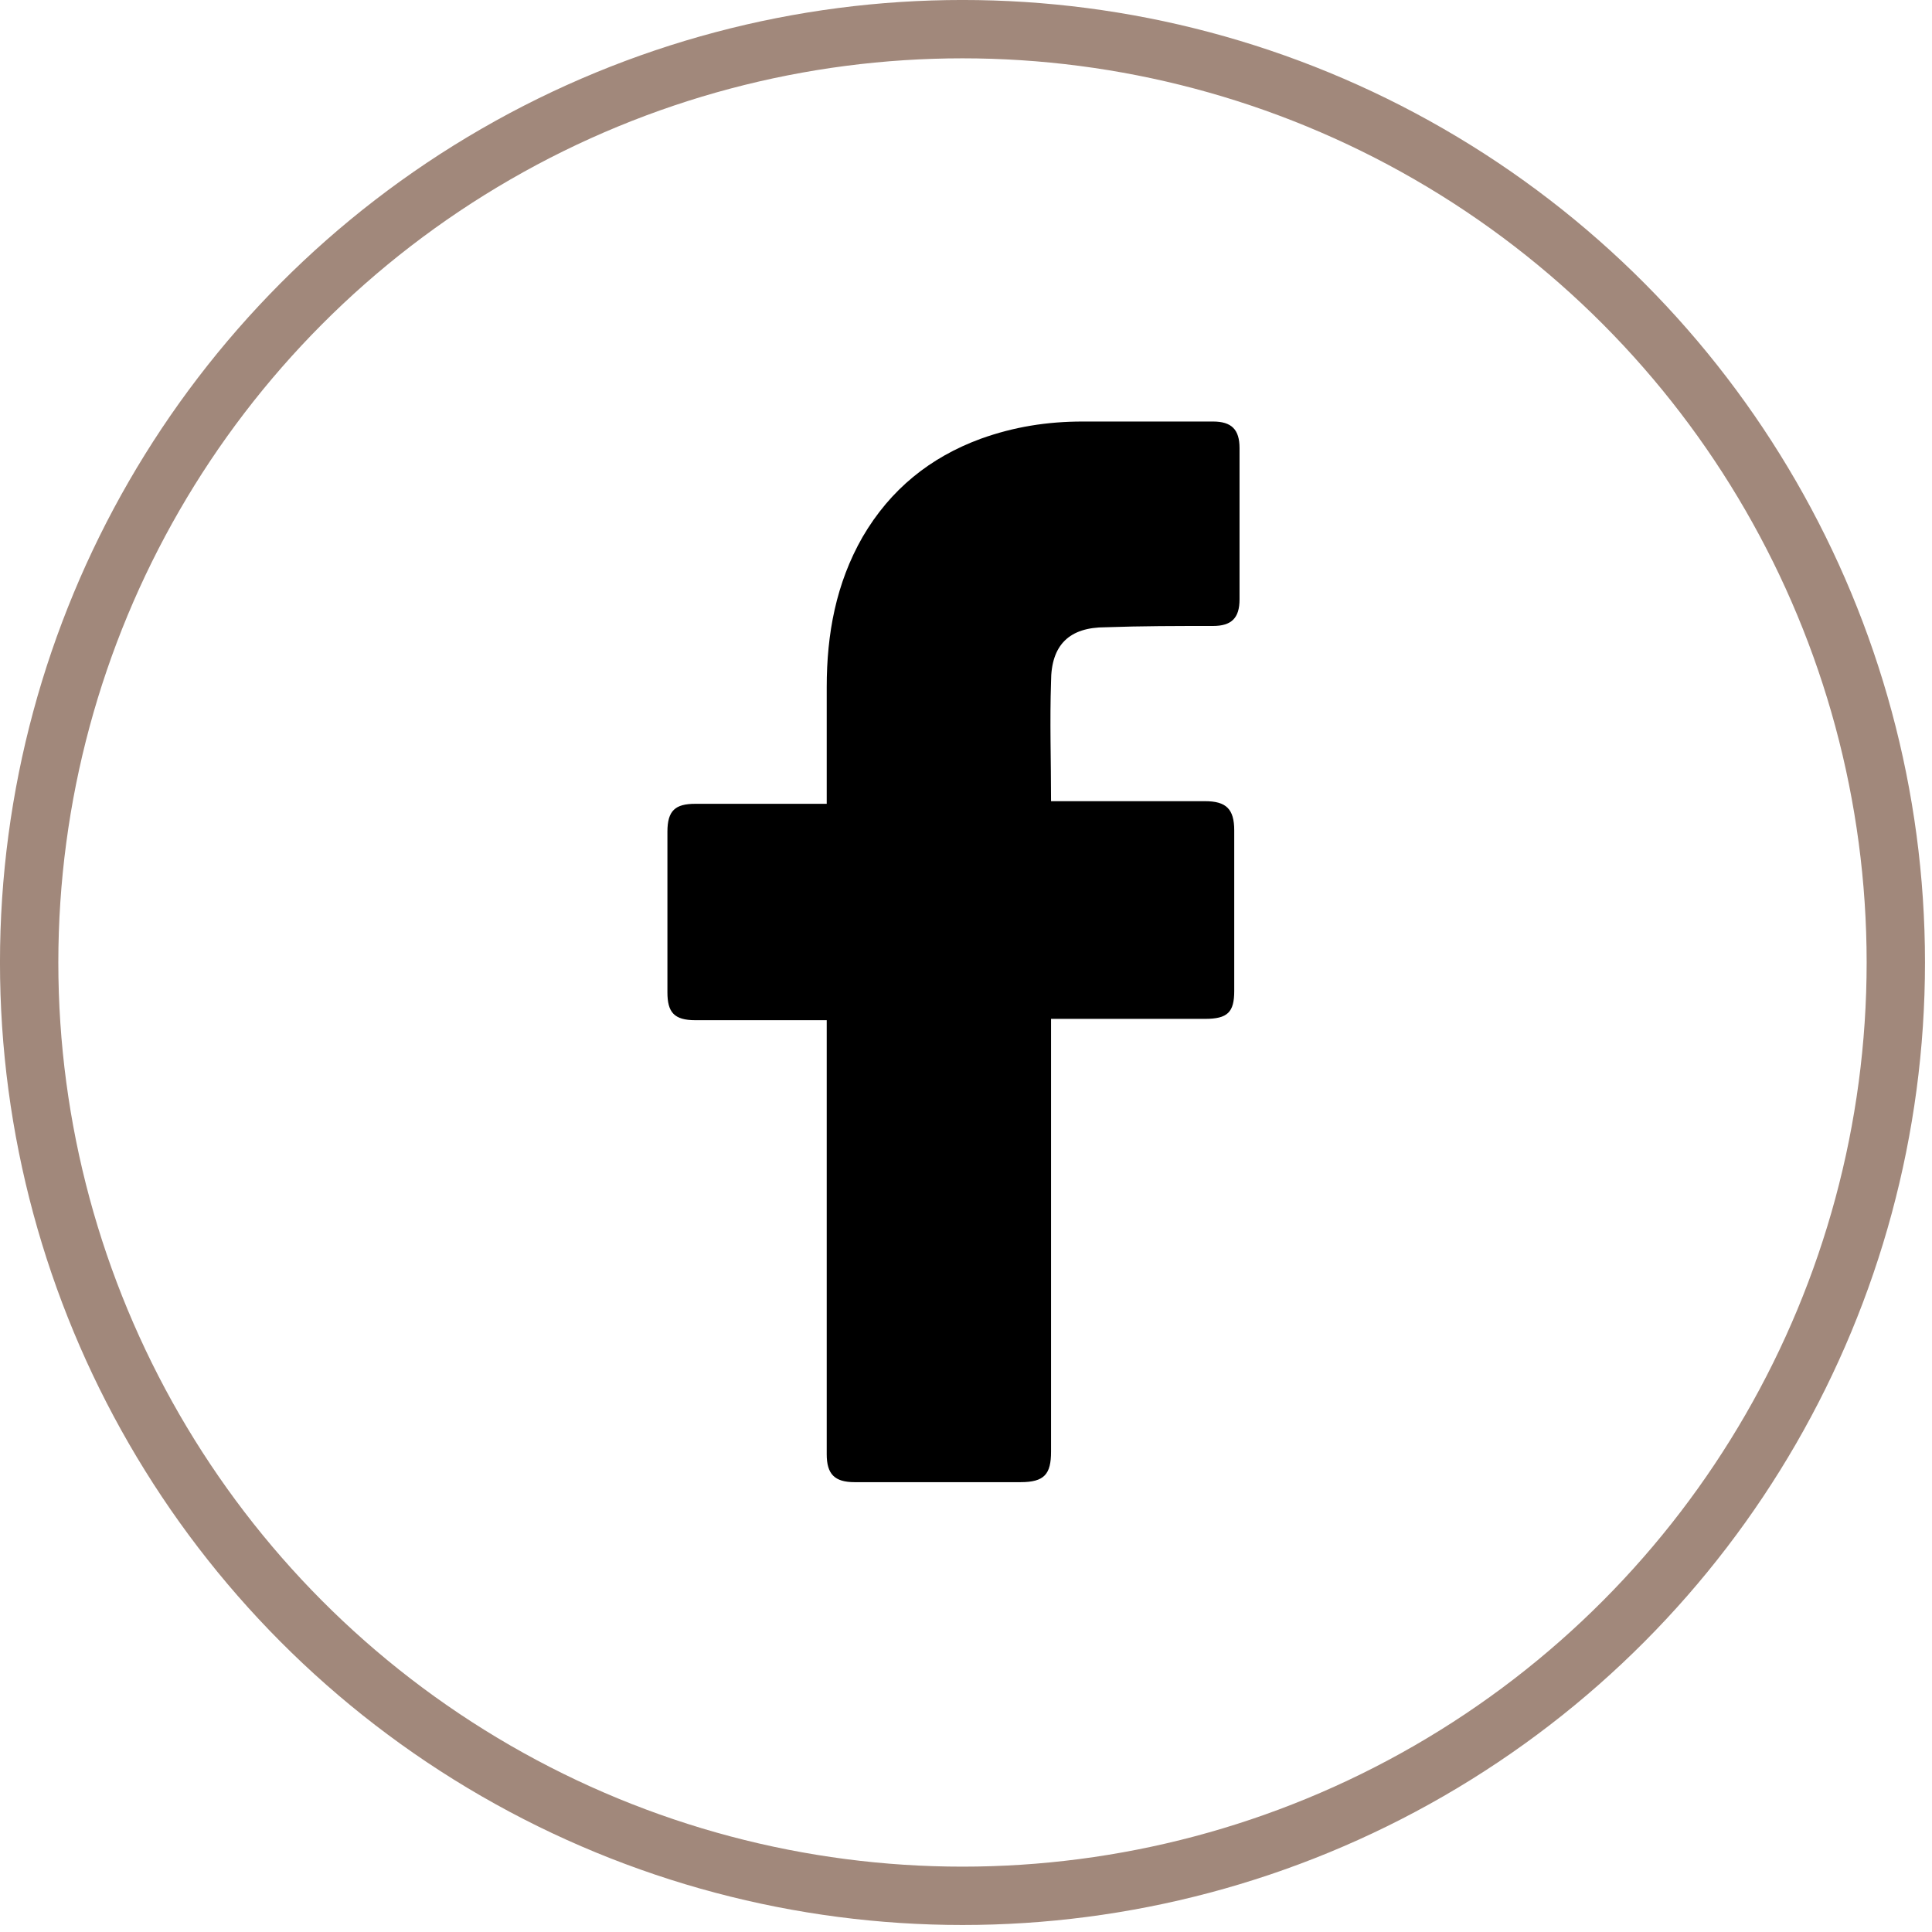
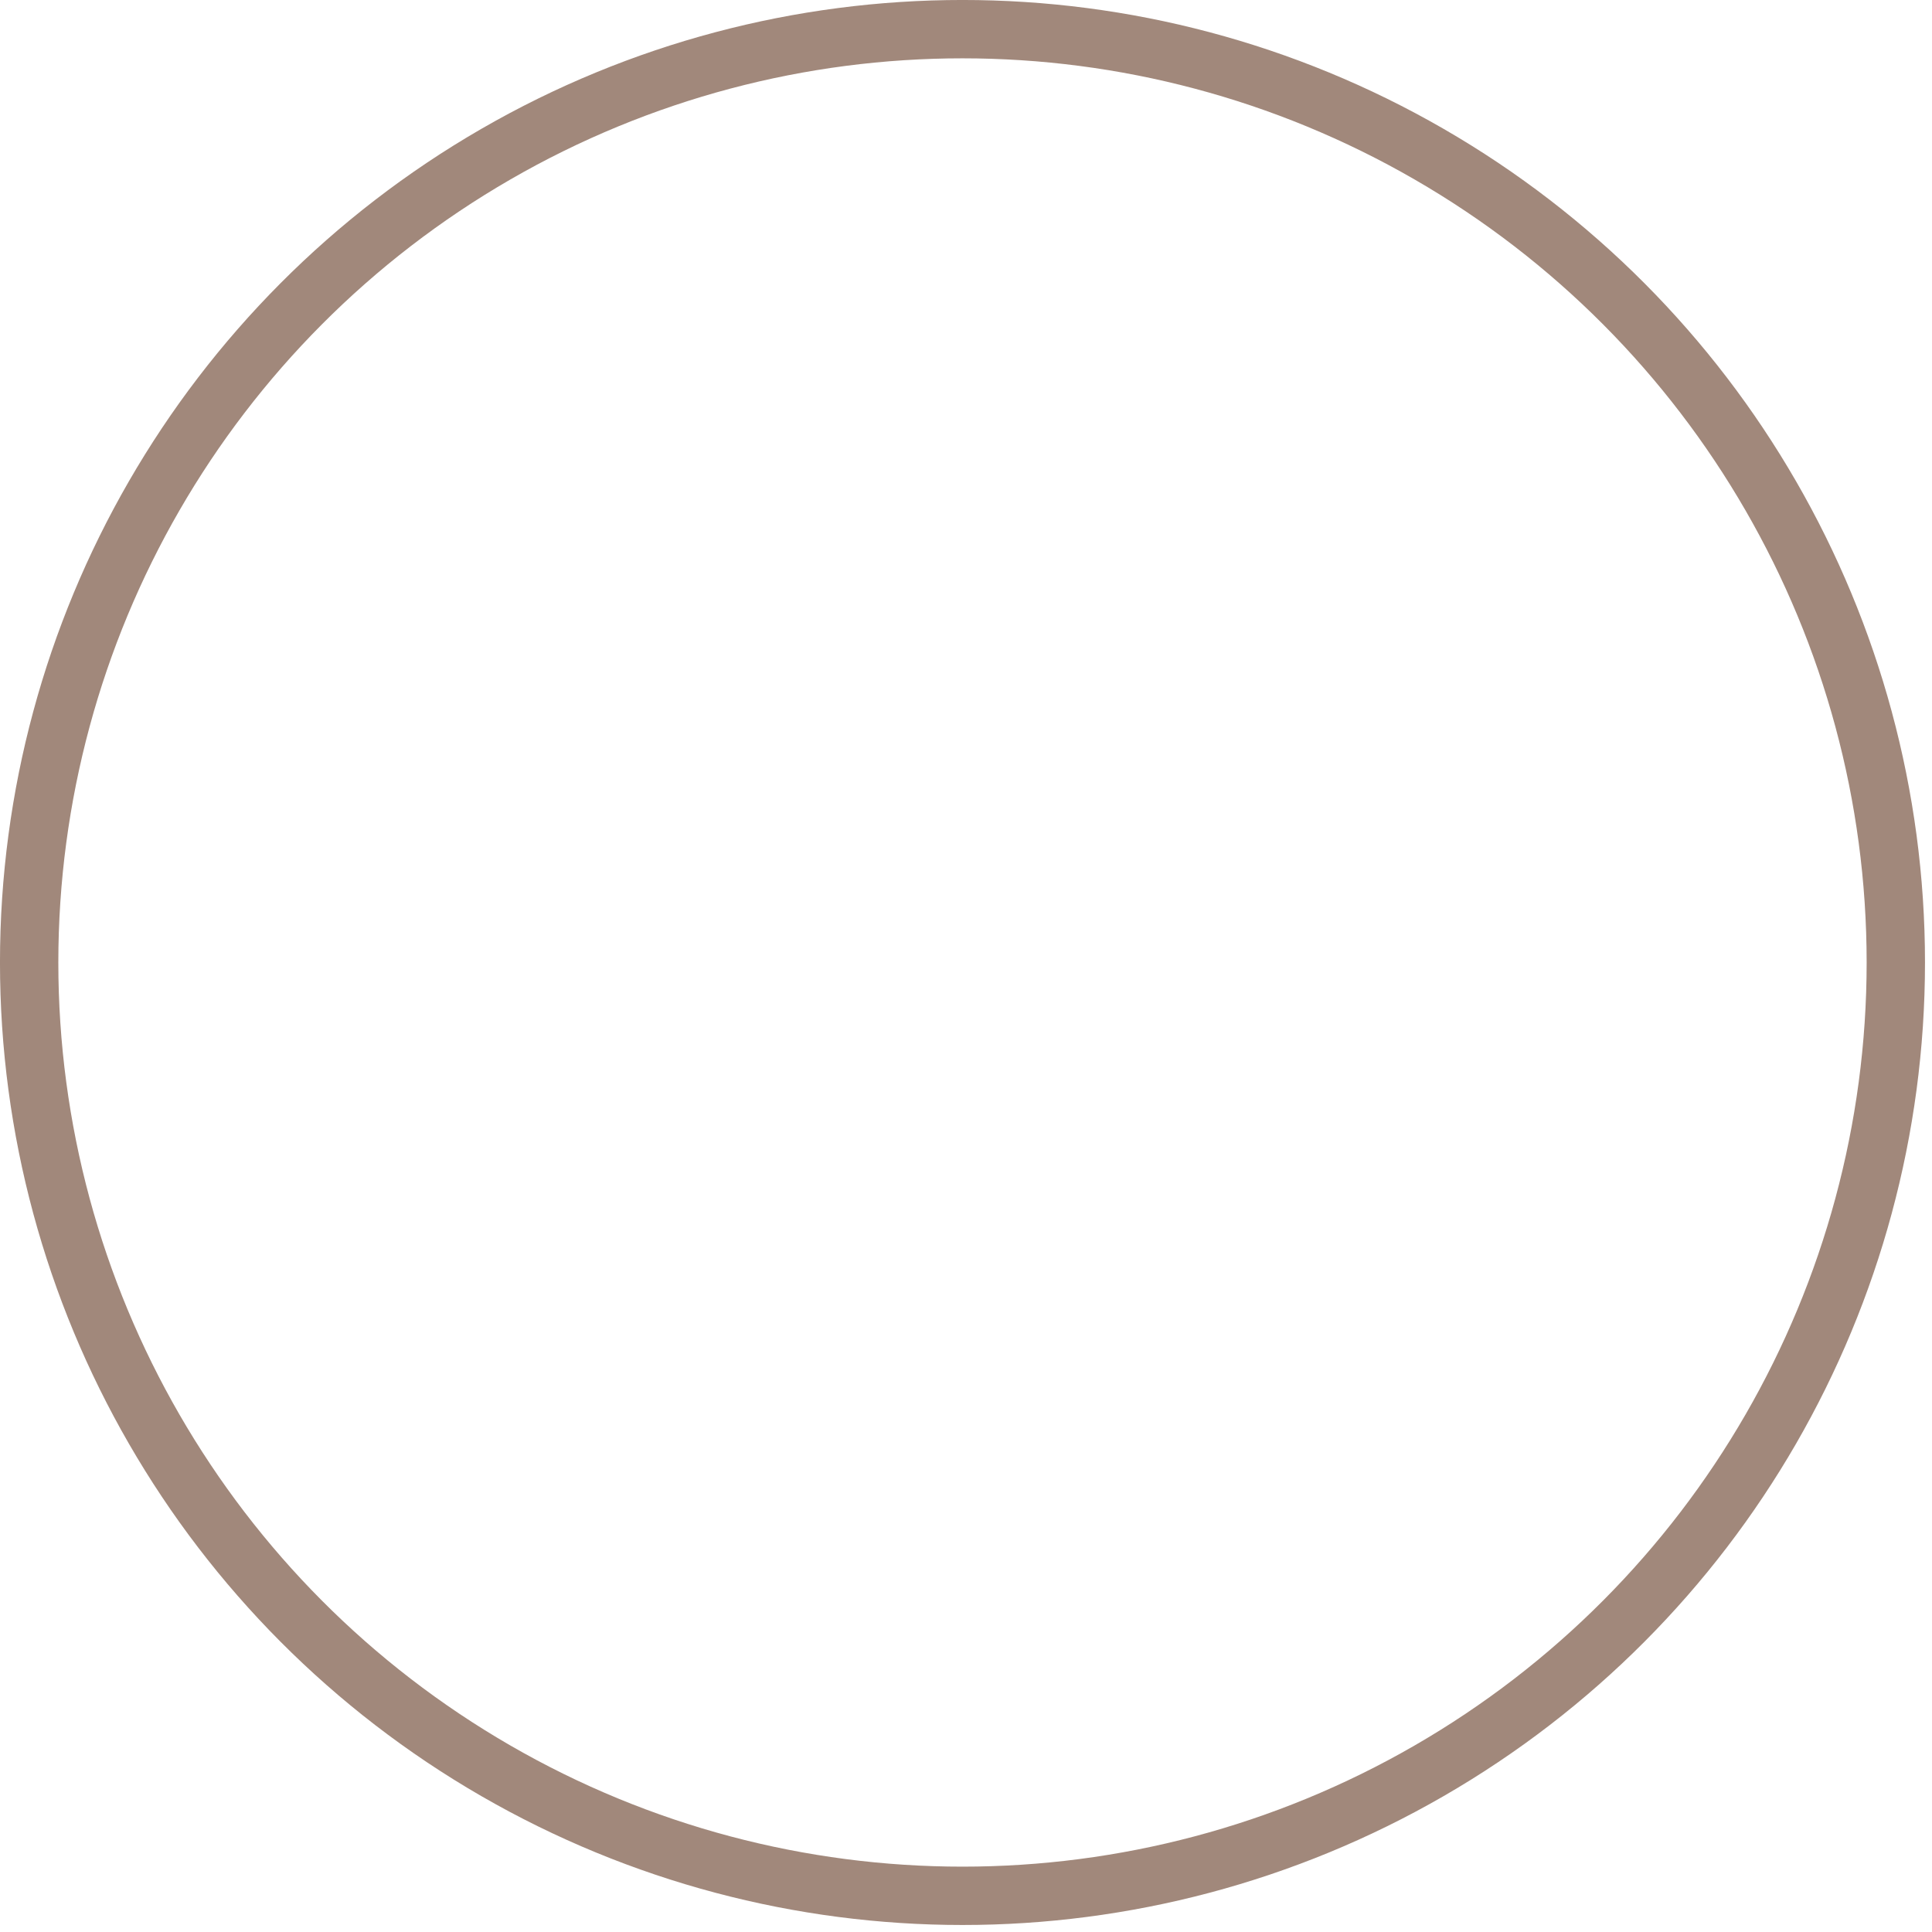
<svg xmlns="http://www.w3.org/2000/svg" width="55" height="55" viewBox="0 0 55 55" fill="none">
-   <path d="M23.535 29.043C23.421 29.043 20.927 29.043 19.794 29.043C19.189 29.043 19 28.816 19 28.249C19 26.738 19 25.188 19 23.677C19 23.072 19.227 22.883 19.794 22.883H23.535C23.535 22.77 23.535 20.578 23.535 19.558C23.535 18.046 23.799 16.61 24.555 15.288C25.349 13.927 26.482 13.02 27.918 12.491C28.863 12.151 29.808 12 30.828 12H34.531C35.06 12 35.287 12.227 35.287 12.756V17.064C35.287 17.593 35.06 17.82 34.531 17.82C33.511 17.82 32.491 17.82 31.47 17.857C30.45 17.857 29.921 18.349 29.921 19.407C29.883 20.54 29.921 21.636 29.921 22.808H34.305C34.909 22.808 35.136 23.034 35.136 23.639V28.212C35.136 28.816 34.947 29.005 34.305 29.005C32.944 29.005 30.034 29.005 29.921 29.005V41.324C29.921 41.967 29.732 42.194 29.052 42.194C27.465 42.194 25.915 42.194 24.328 42.194C23.761 42.194 23.535 41.967 23.535 41.4C23.535 37.432 23.535 29.156 23.535 29.043Z" fill="black" />
  <circle cx="27.4" cy="27.4" r="26.57" stroke="#A1887B" stroke-width="1.661" />
</svg>